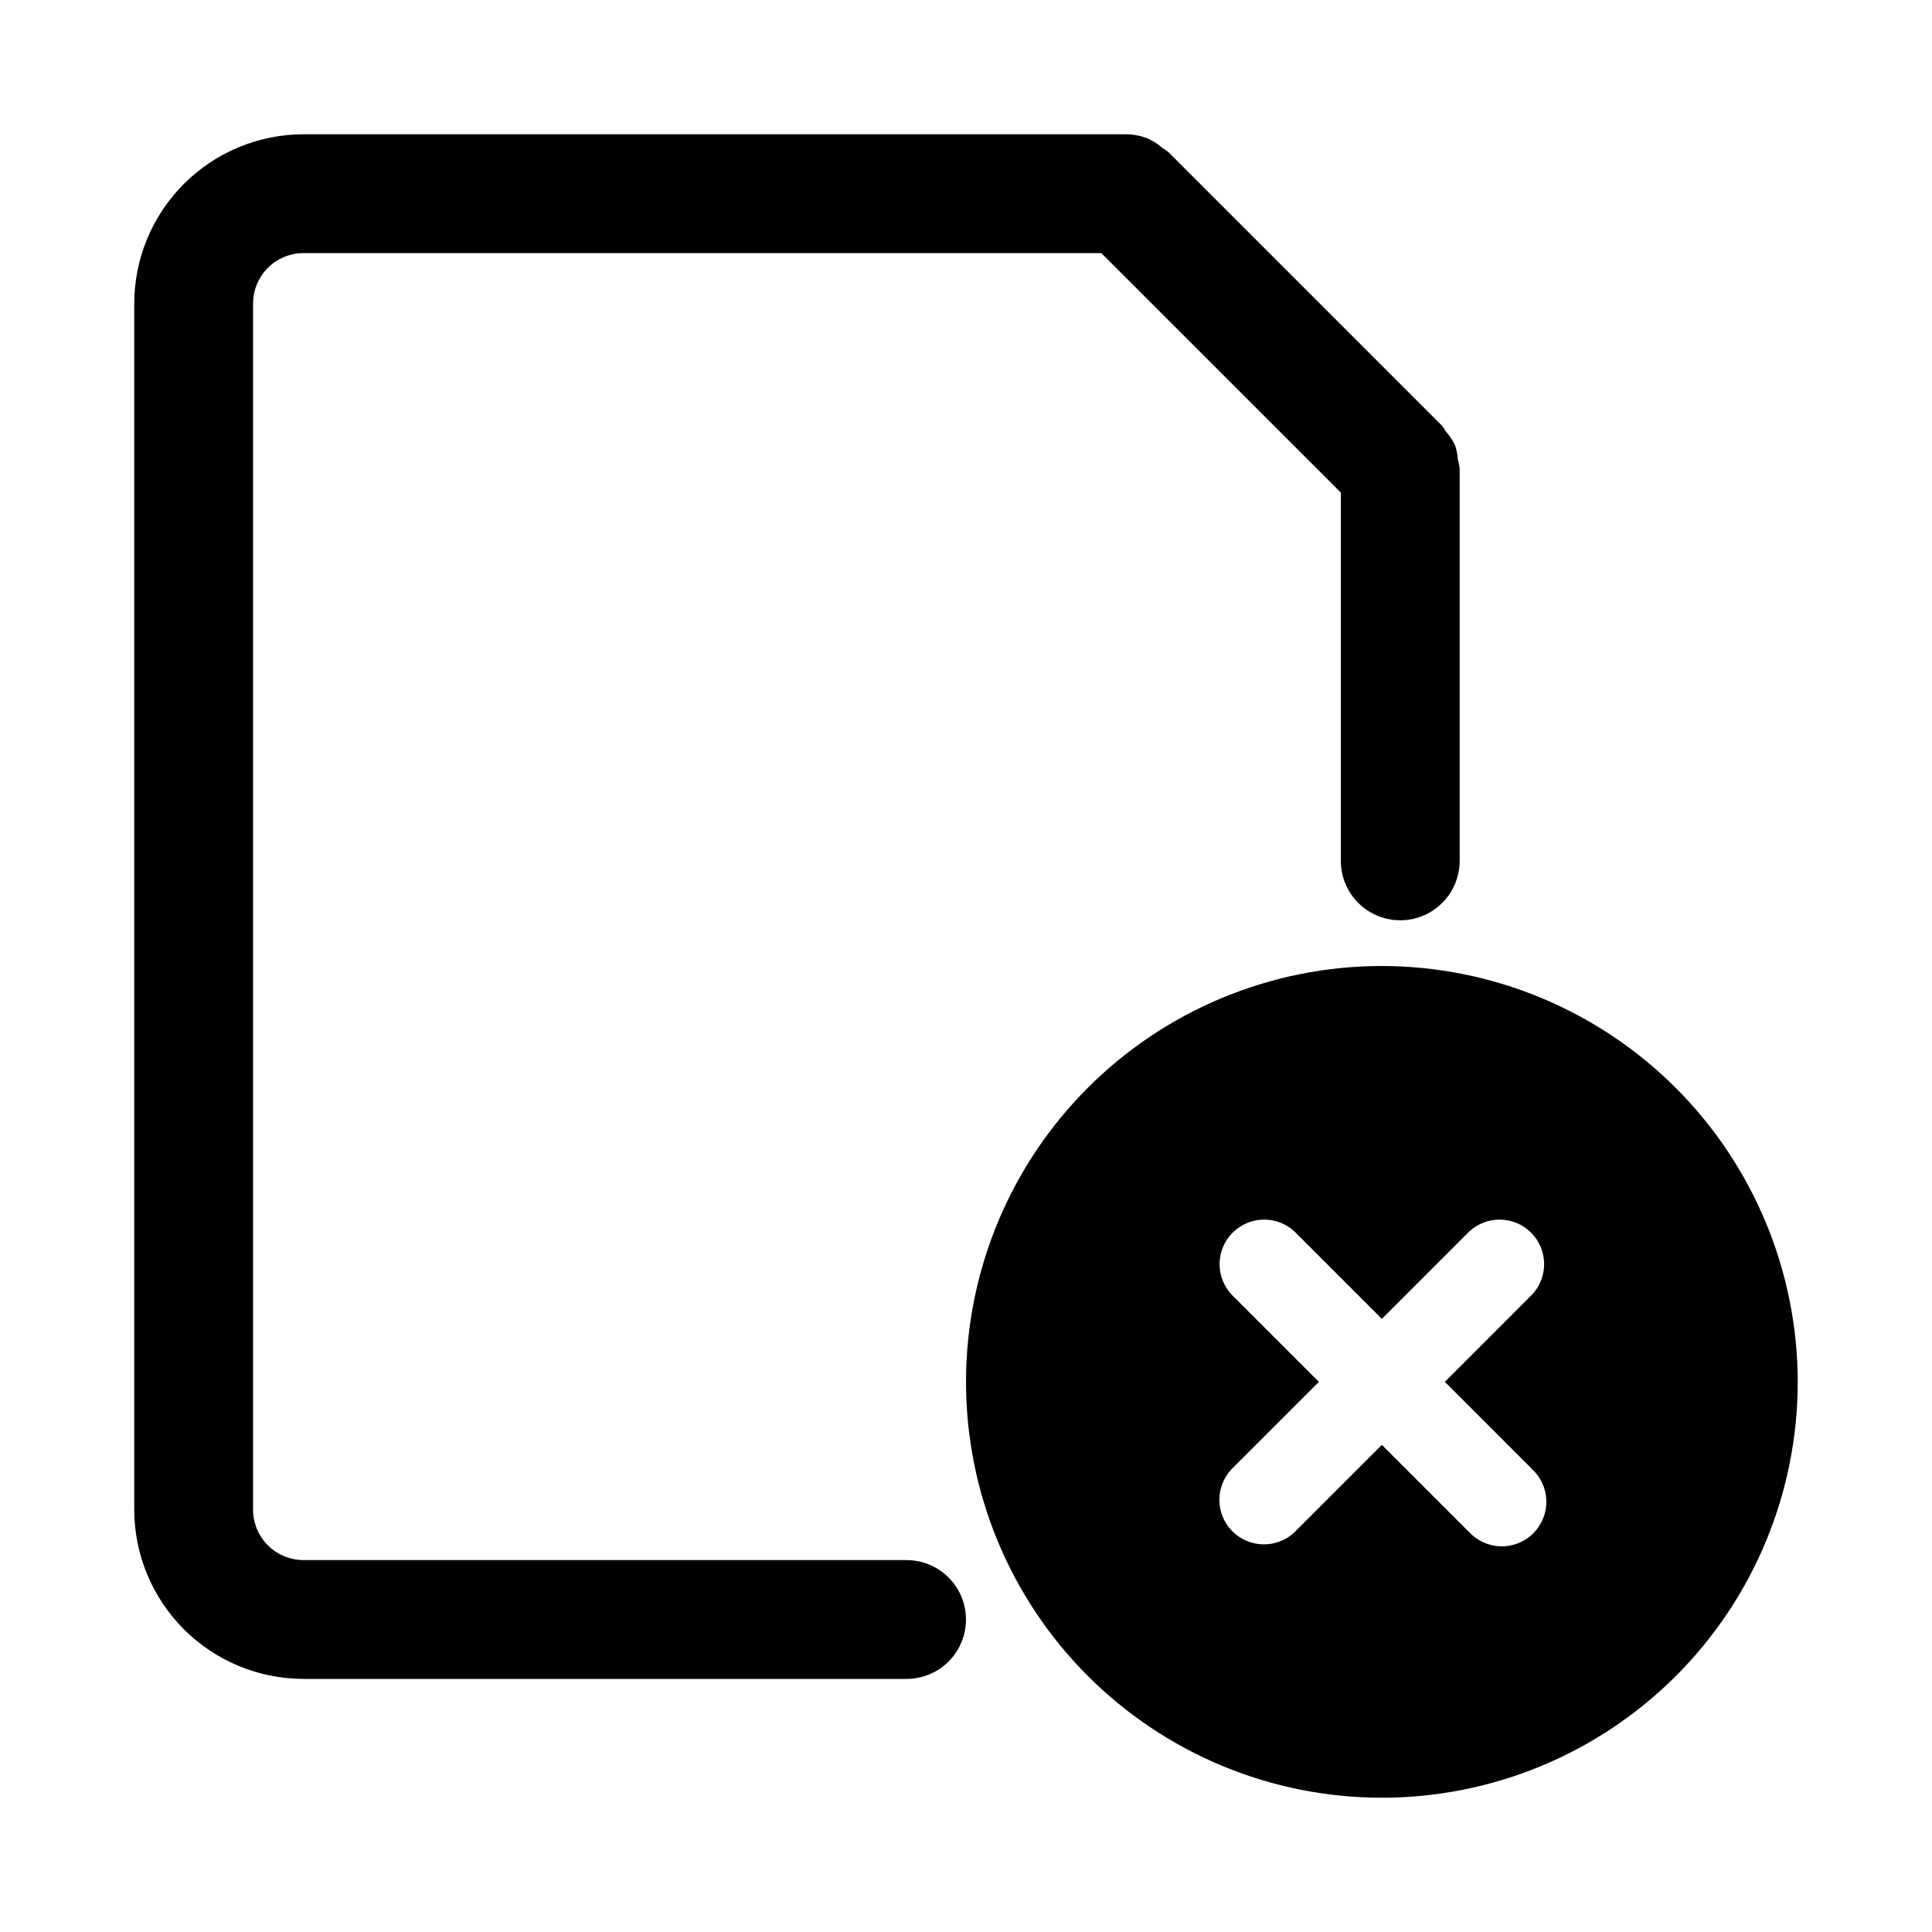
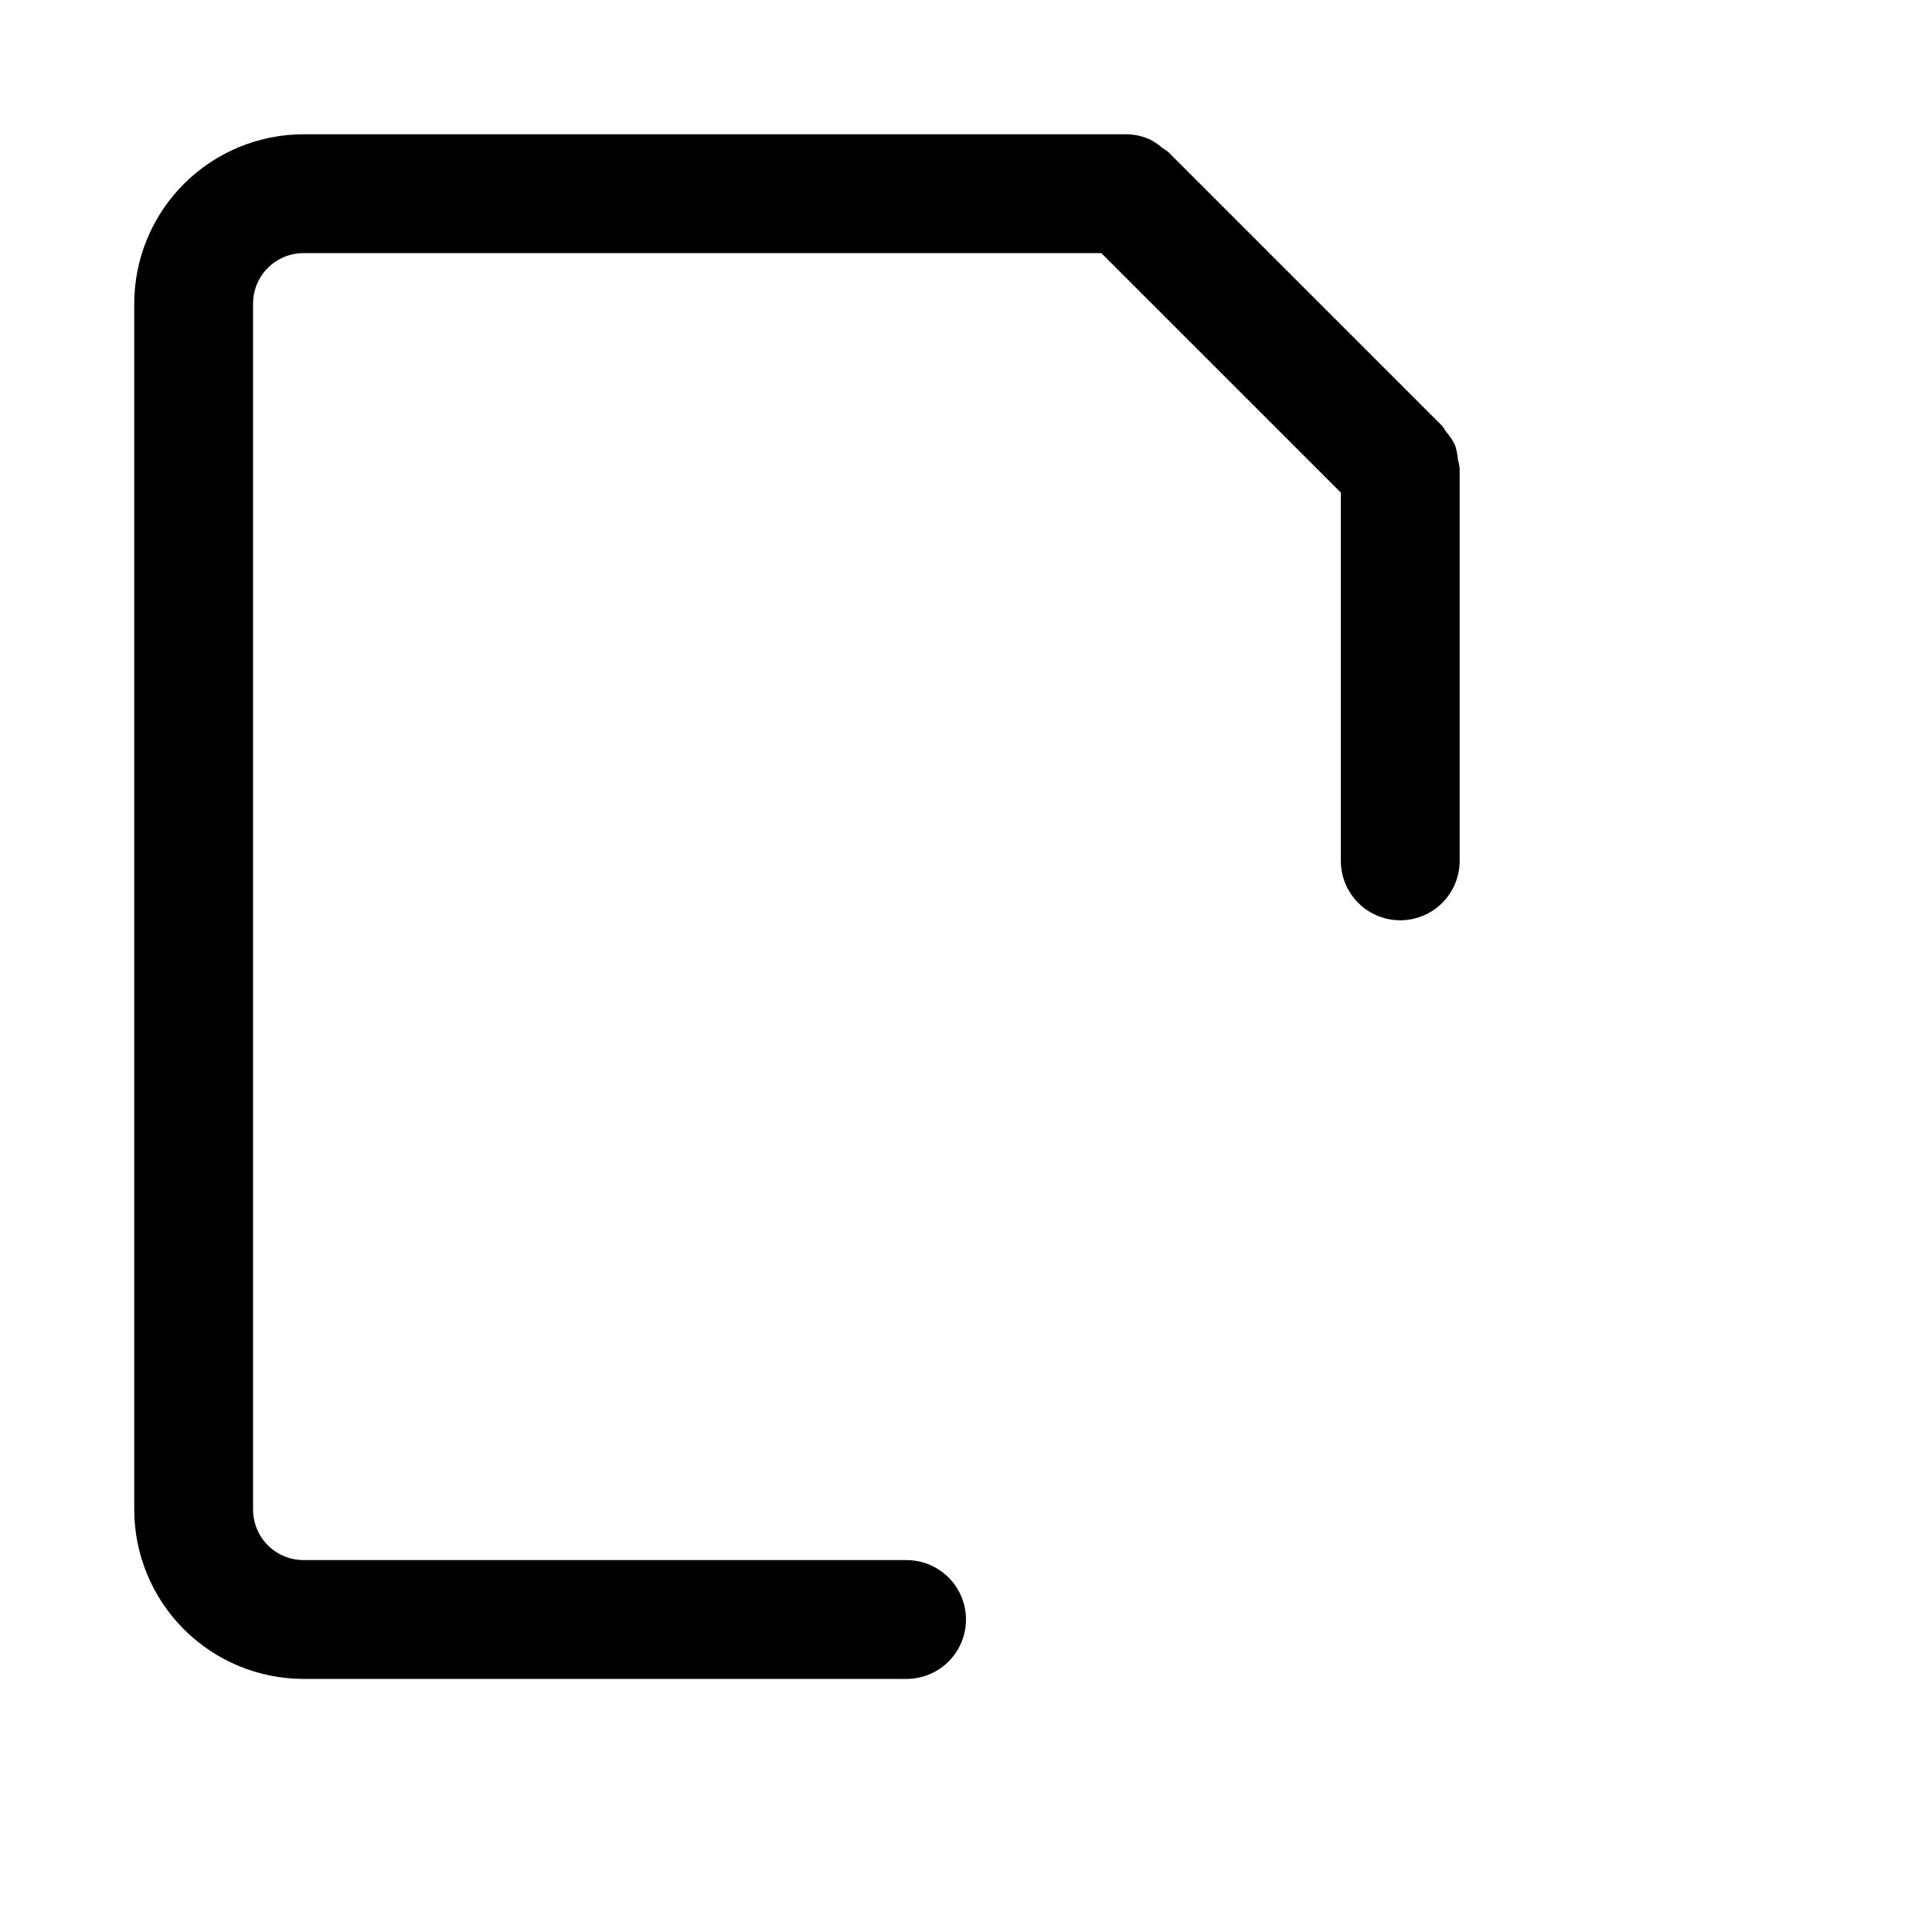
<svg xmlns="http://www.w3.org/2000/svg" fill="#000000" width="800px" height="800px" version="1.1" viewBox="144 144 512 512">
  <g>
    <path d="m224.45 588.93h159.8c5.625 0 10.824-3 13.637-7.871 2.812-4.871 2.812-10.871 0-15.742s-8.012-7.875-13.637-7.875h-159.8c-3.551 0-6.953-1.41-9.465-3.918-2.508-2.512-3.918-5.914-3.918-9.465v-319.6c0-7.391 5.992-13.383 13.383-13.383h211.41l63.477 63.469v97.602c0 5.625 3 10.82 7.871 13.633s10.875 2.812 15.746 0c4.871-2.812 7.871-8.008 7.871-13.633v-104.08c-0.094-0.777-0.25-1.547-0.465-2.301-0.098-1.277-0.352-2.539-0.754-3.754-0.637-1.332-1.457-2.57-2.441-3.672-0.297-0.512-0.625-1.008-0.984-1.48l-72.668-72.66c-0.465-0.348-0.945-0.668-1.445-0.961-1.102-0.98-2.332-1.801-3.664-2.434-1.91-0.801-3.965-1.215-6.039-1.219h-217.92c-11.898 0.012-23.305 4.742-31.715 13.156-8.414 8.41-13.145 19.816-13.156 31.715v319.6c0.012 11.898 4.742 23.305 13.156 31.719 8.41 8.41 19.816 13.141 31.715 13.152z" />
-     <path d="m510.21 400c-29.23 0-57.262 11.609-77.93 32.277-20.668 20.668-32.277 48.699-32.277 77.93s11.609 57.262 32.277 77.93c20.668 20.668 48.699 32.277 77.93 32.277s57.262-11.609 77.93-32.277 32.277-48.699 32.277-77.93c-0.035-29.219-11.656-57.23-32.316-77.891s-48.672-32.281-77.891-32.316zm39.832 133.35c2.344 2.184 3.699 5.227 3.758 8.43 0.055 3.203-1.191 6.293-3.457 8.559s-5.356 3.512-8.559 3.457c-3.203-0.059-6.246-1.414-8.43-3.758l-23.145-23.137-23.145 23.145c-4.644 4.394-11.941 4.289-16.465-0.234-4.519-4.519-4.617-11.816-0.223-16.461l23.145-23.145-23.145-23.145c-4.336-4.652-4.207-11.902 0.289-16.398 4.496-4.496 11.746-4.625 16.398-0.289l23.145 23.145 23.145-23.145c4.652-4.336 11.902-4.207 16.398 0.289 4.496 4.496 4.625 11.746 0.289 16.398l-23.137 23.145z" />
  </g>
</svg>